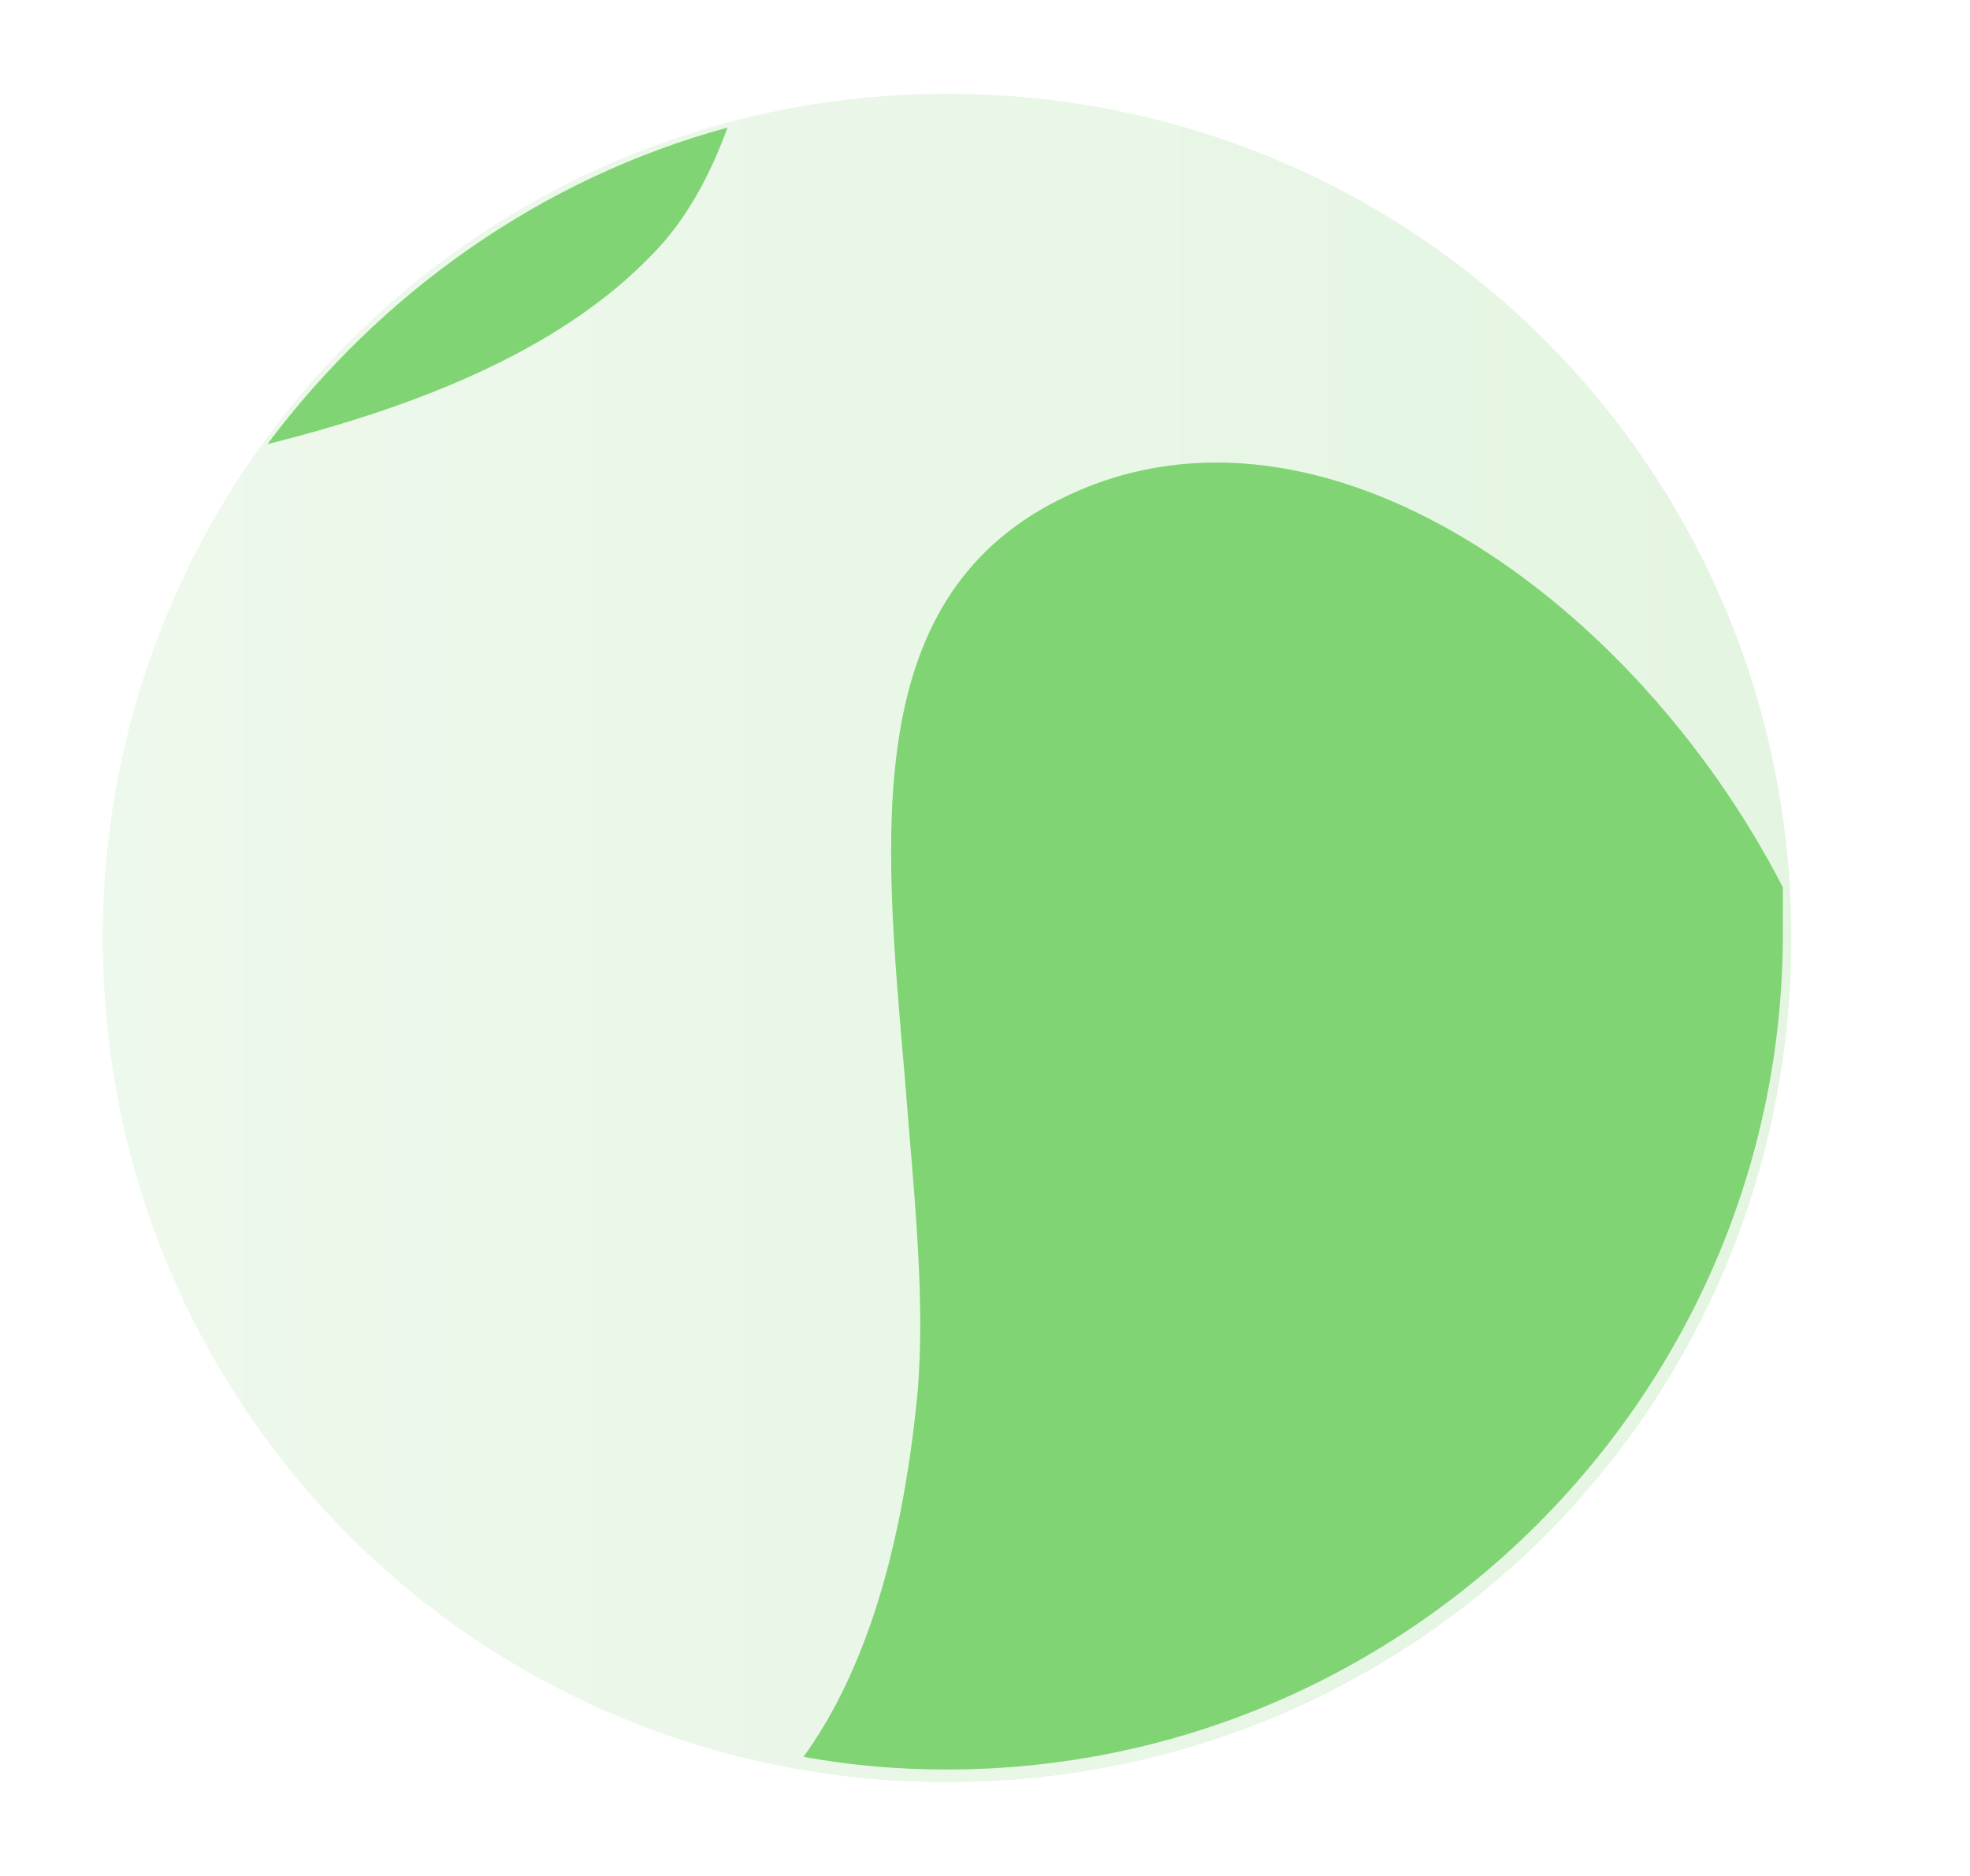
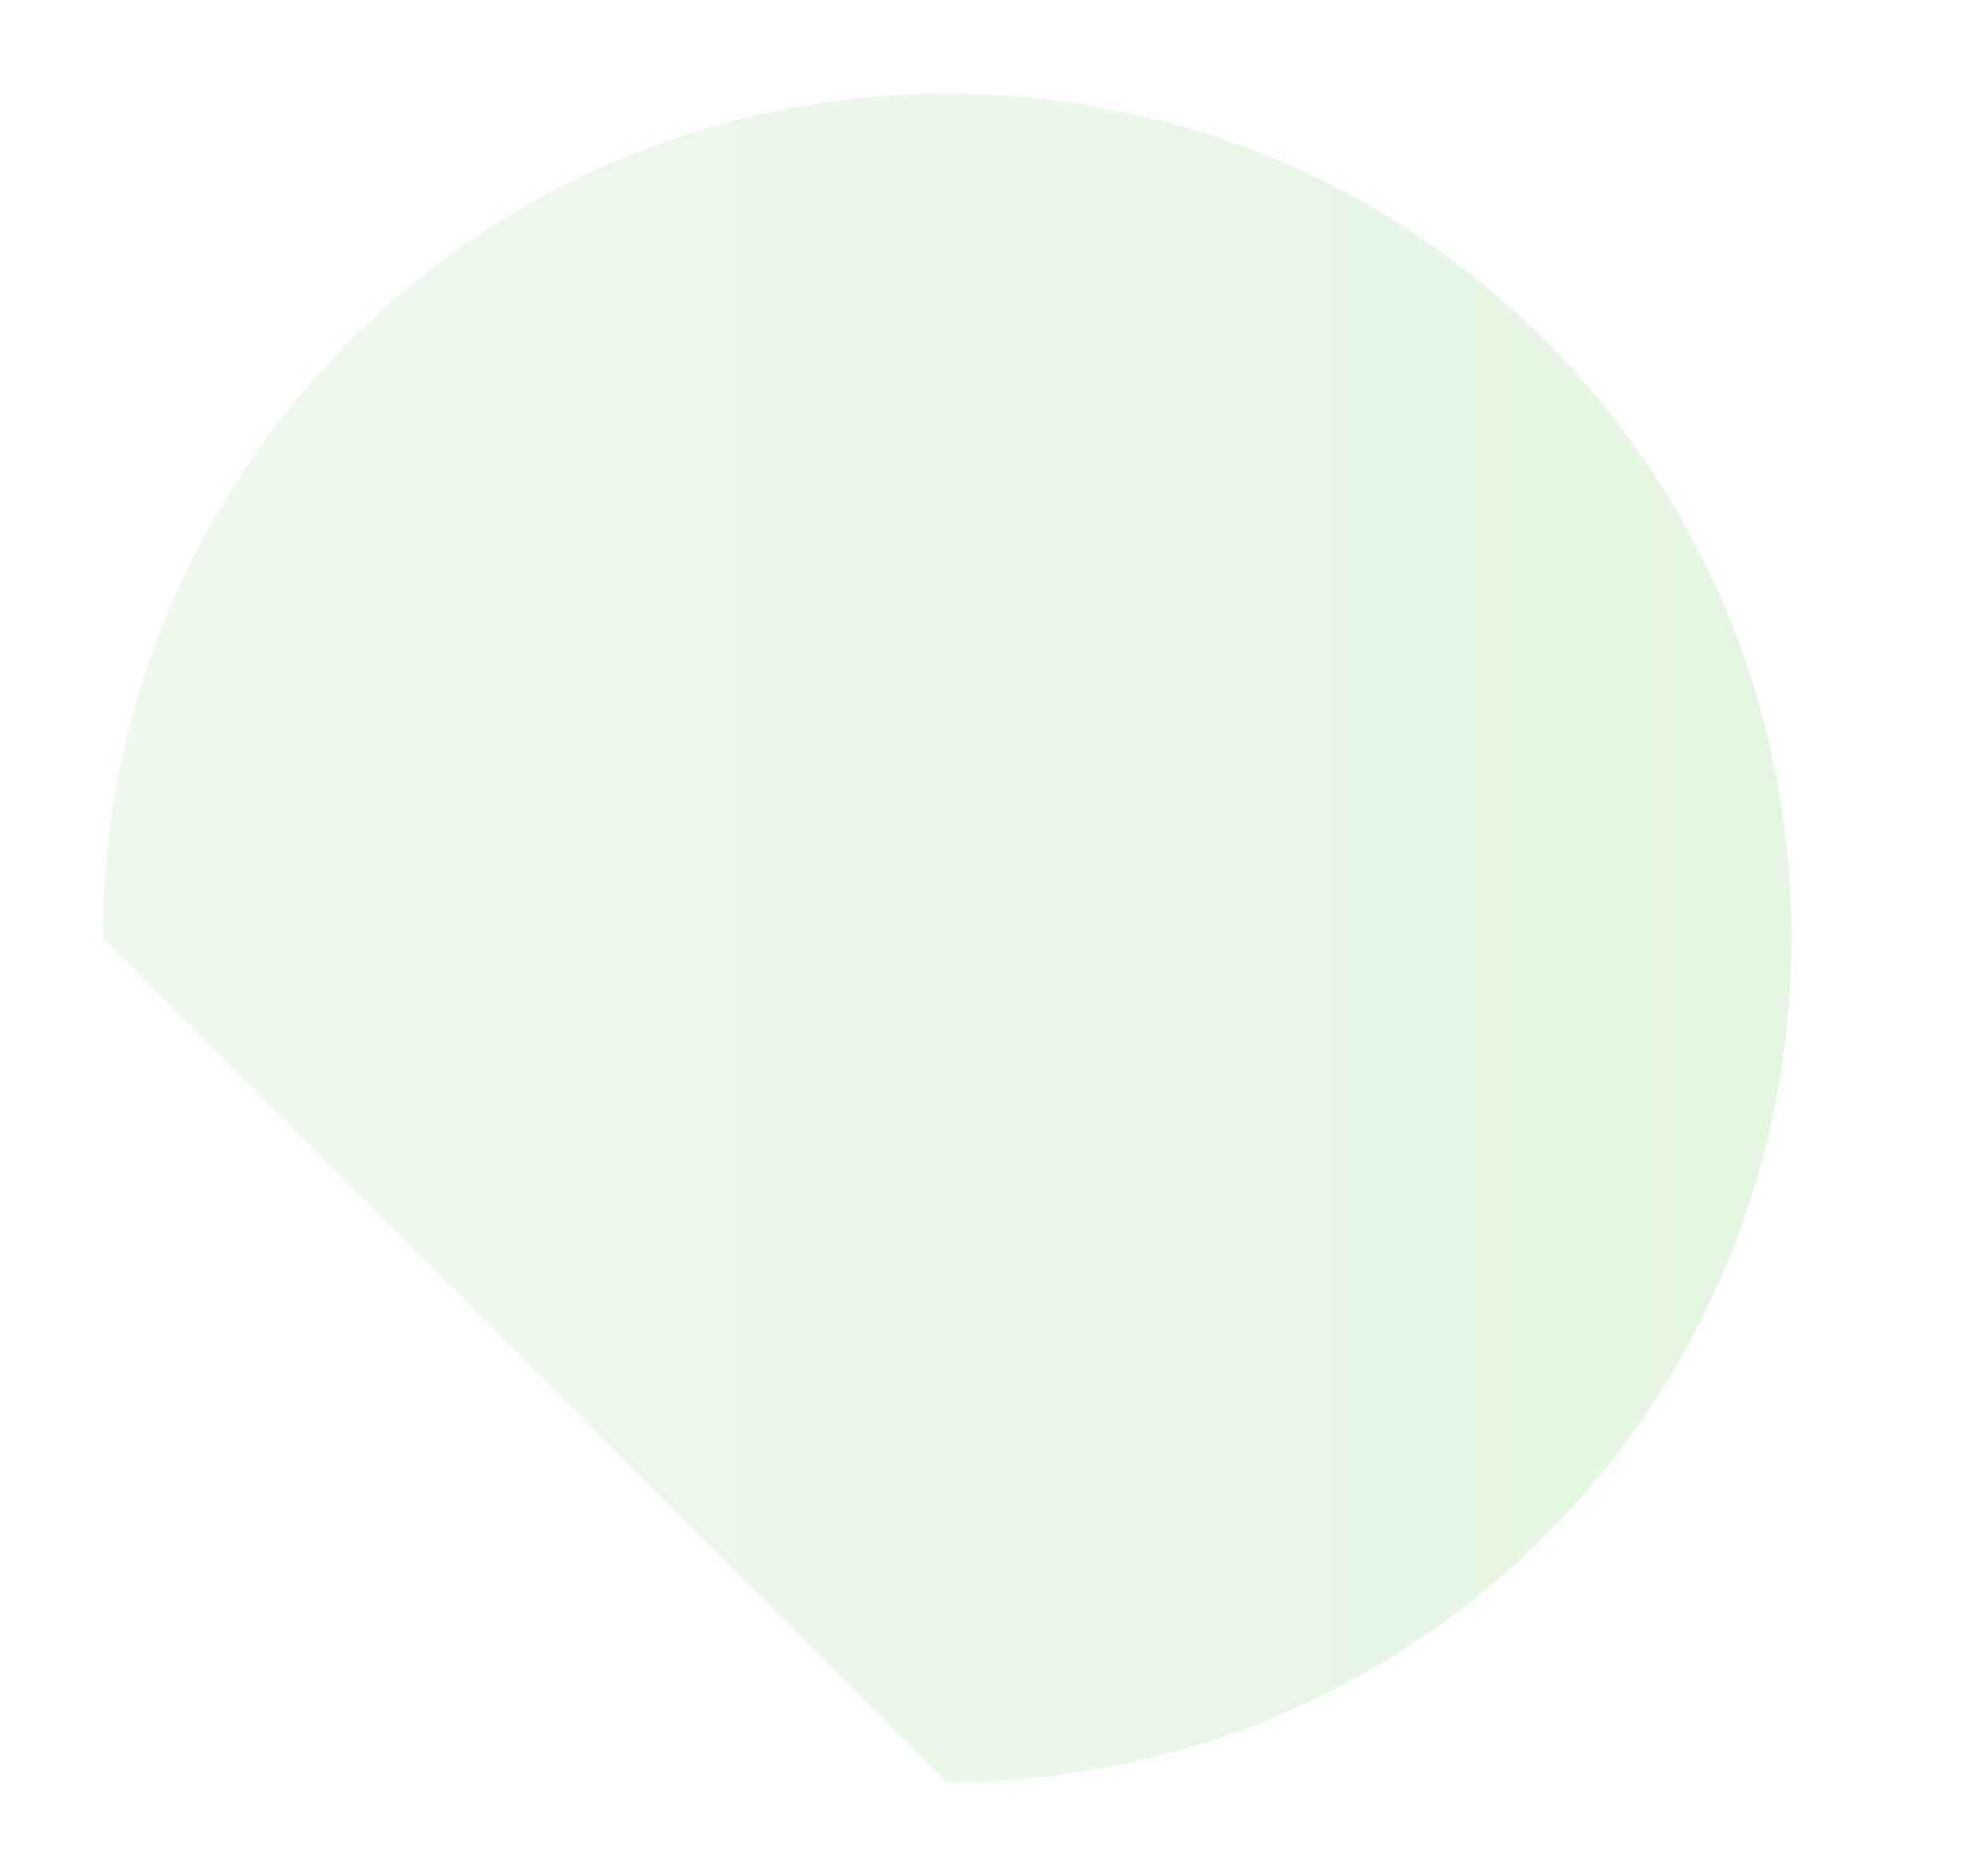
<svg xmlns="http://www.w3.org/2000/svg" viewBox="0 0 21 20" fill="none">
-   <path opacity="0.3" fill-rule="evenodd" clip-rule="evenodd" d="M1.095 10C1.095 5.05 5.1 1 10.095 1C15.09 1 19.095 5.005 19.095 10C19.095 14.995 15.09 19 10.095 19C5.1 19 1.095 14.995 1.095 10Z" fill="url(#paint0_linear_5966_31754)" />
-   <path fill-rule="evenodd" clip-rule="evenodd" d="M19.005 9.46C17.43 6.4 14.1 4.015 11.4 5.275C9.15 6.31 9.42 8.875 9.645 11.485C9.735 12.655 9.87 13.825 9.78 14.86C9.6 16.705 9.15 17.92 8.565 18.73C9.06 18.82 9.555 18.865 10.095 18.865C15 18.865 19.005 14.86 19.005 9.955C19.005 5.05 19.005 9.595 19.005 9.415V9.46ZM2.85 4.735C4.47 4.33 6.09 3.7 7.08 2.575C7.35 2.26 7.575 1.855 7.755 1.36C5.775 1.9 4.065 3.115 2.85 4.735Z" fill="#80D474" />
+   <path opacity="0.3" fill-rule="evenodd" clip-rule="evenodd" d="M1.095 10C1.095 5.05 5.1 1 10.095 1C15.09 1 19.095 5.005 19.095 10C19.095 14.995 15.09 19 10.095 19Z" fill="url(#paint0_linear_5966_31754)" />
  <defs>
    <linearGradient id="paint0_linear_5966_31754" x1="1.095" y1="10" x2="19.05" y2="10" gradientUnits="userSpaceOnUse">
      <stop stop-color="#C9ECC4" />
      <stop offset="1" stop-color="#A6E09E" />
    </linearGradient>
  </defs>
</svg>